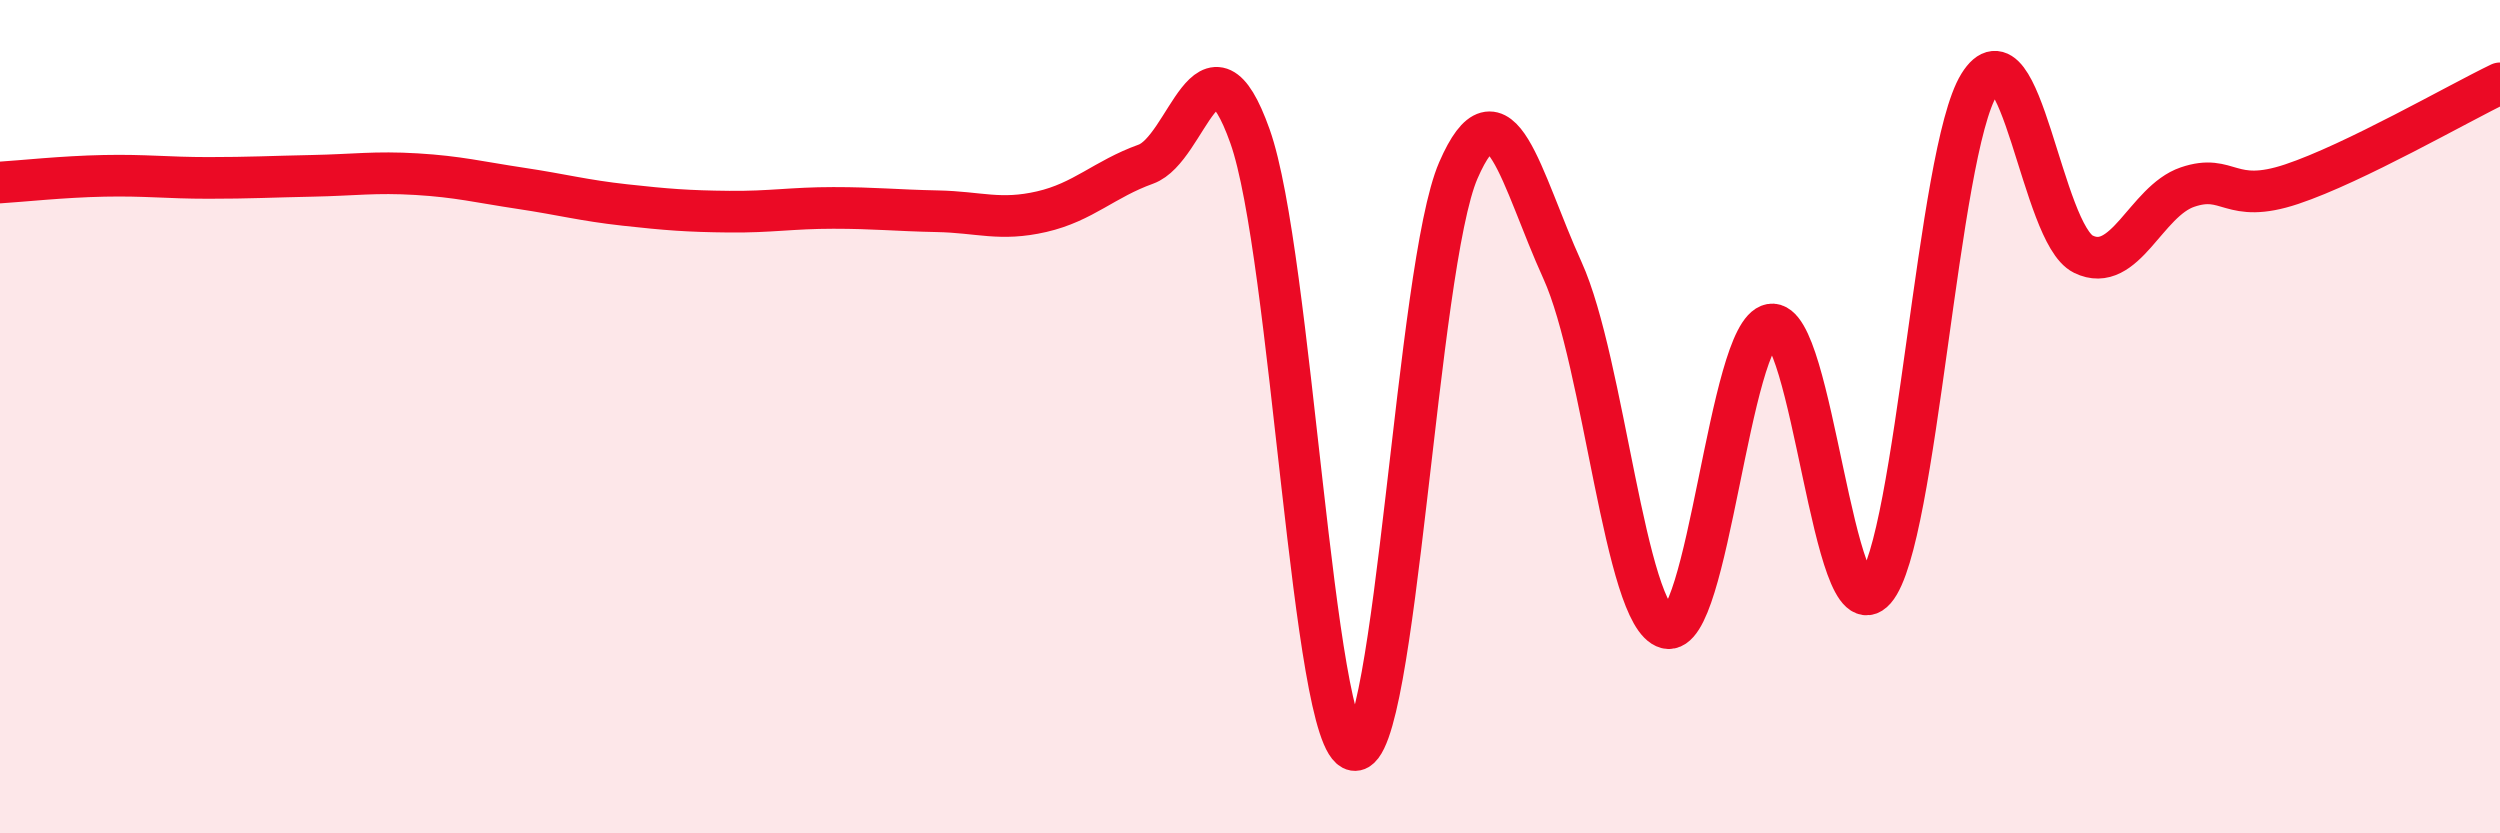
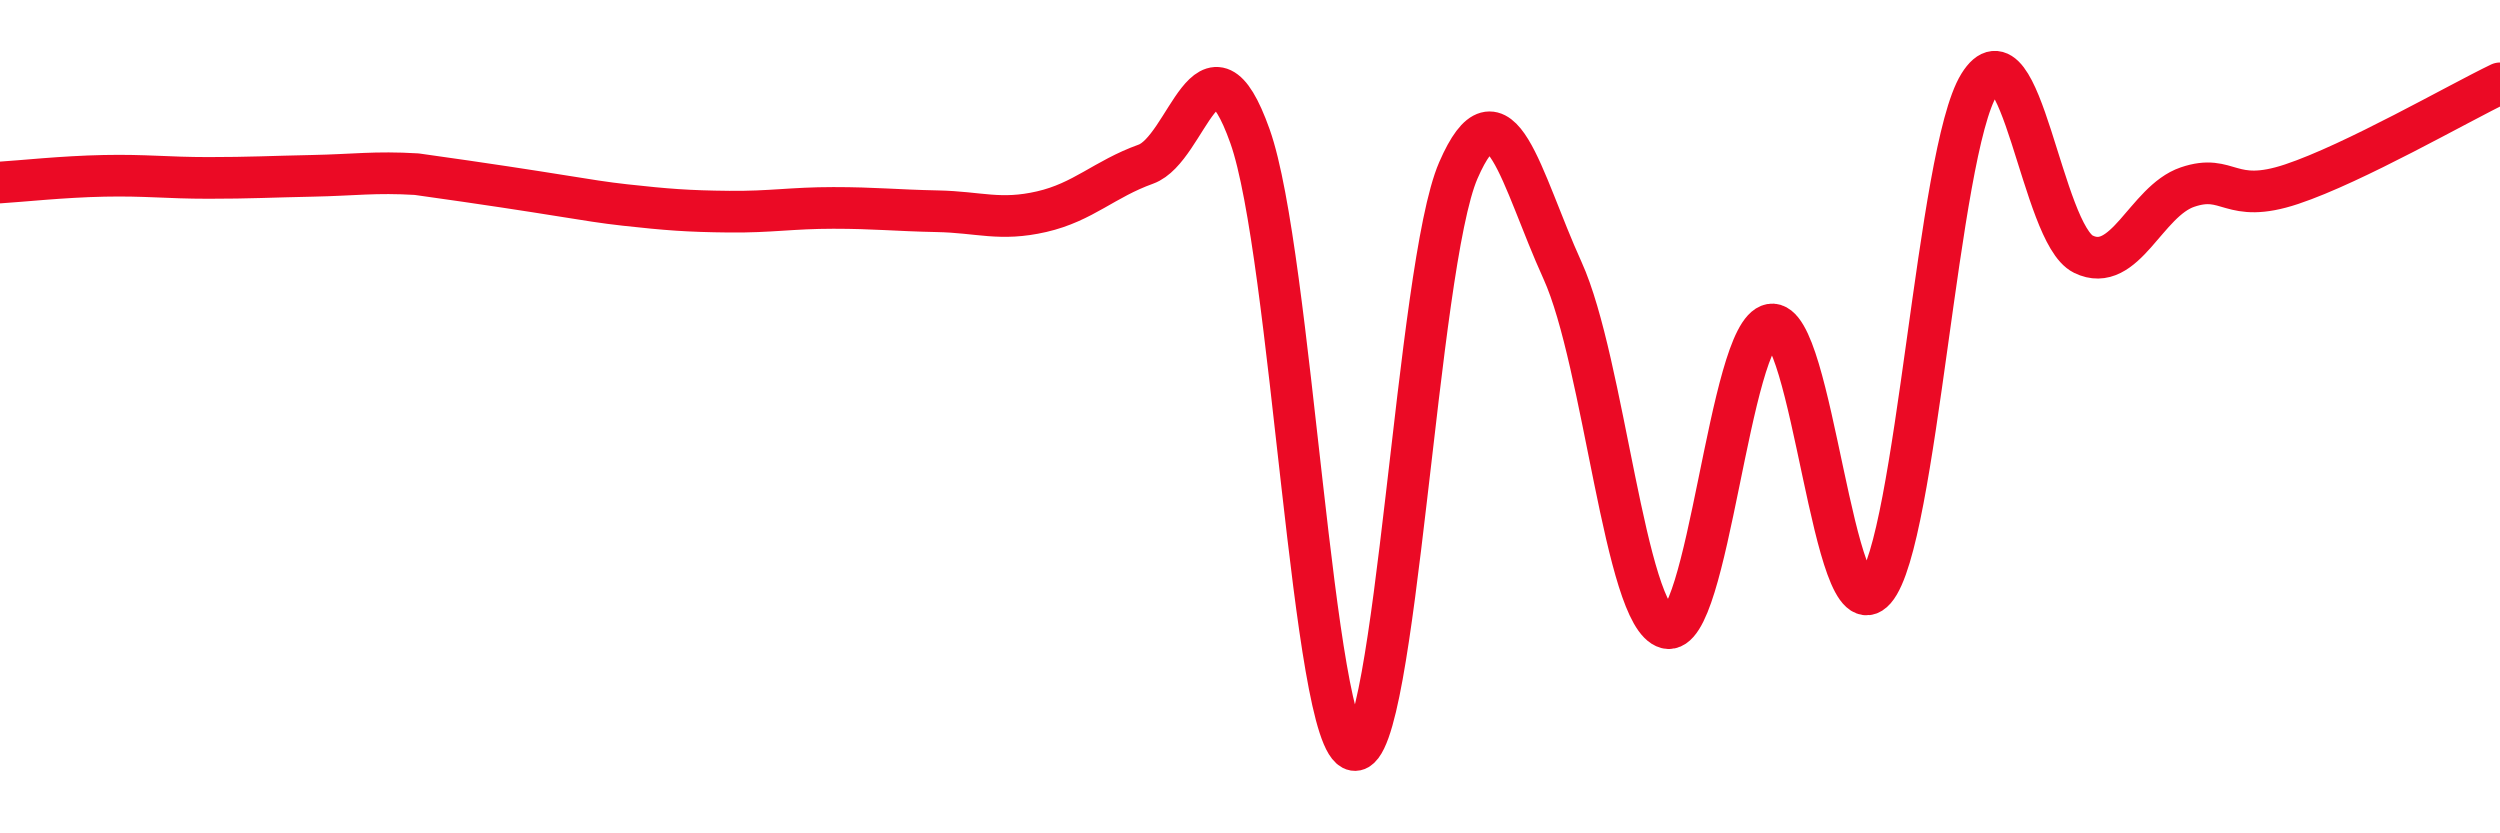
<svg xmlns="http://www.w3.org/2000/svg" width="60" height="20" viewBox="0 0 60 20">
-   <path d="M 0,4.38 C 0.5,4.35 1.5,4.24 2.5,4.22 C 3.5,4.2 4,4.27 5,4.27 C 6,4.27 6.5,4.24 7.5,4.22 C 8.5,4.2 9,4.12 10,4.18 C 11,4.24 11.5,4.37 12.5,4.52 C 13.5,4.67 14,4.81 15,4.92 C 16,5.03 16.5,5.07 17.5,5.08 C 18.5,5.09 19,4.99 20,4.99 C 21,4.99 21.5,5.05 22.5,5.07 C 23.5,5.09 24,5.31 25,5.08 C 26,4.85 26.5,4.3 27.5,3.94 C 28.5,3.58 29,0.46 30,3.27 C 31,6.08 31.5,17.84 32.5,18 C 33.5,18.16 34,6.39 35,4.09 C 36,1.79 36.5,4.29 37.5,6.49 C 38.5,8.69 39,14.81 40,15.07 C 41,15.33 41.5,7.97 42.5,7.79 C 43.5,7.61 44,15.3 45,14.15 C 46,13 46.5,3.64 47.5,2.03 C 48.5,0.42 49,5.61 50,6.1 C 51,6.59 51.5,4.83 52.5,4.49 C 53.5,4.15 53.5,4.92 55,4.42 C 56.5,3.92 59,2.48 60,2L60 20L0 20Z" fill="#EB0A25" opacity="0.1" stroke-linecap="round" stroke-linejoin="round" />
-   <path d="M 0,4.38 C 0.5,4.35 1.5,4.24 2.5,4.22 C 3.5,4.2 4,4.27 5,4.27 C 6,4.27 6.5,4.24 7.5,4.22 C 8.5,4.2 9,4.12 10,4.18 C 11,4.24 11.5,4.37 12.5,4.52 C 13.5,4.67 14,4.81 15,4.92 C 16,5.03 16.5,5.07 17.5,5.08 C 18.5,5.09 19,4.99 20,4.99 C 21,4.99 21.5,5.05 22.5,5.07 C 23.5,5.09 24,5.31 25,5.08 C 26,4.85 26.5,4.3 27.5,3.94 C 28.5,3.58 29,0.46 30,3.27 C 31,6.08 31.5,17.84 32.5,18 C 33.5,18.16 34,6.39 35,4.09 C 36,1.79 36.5,4.29 37.5,6.49 C 38.5,8.69 39,14.81 40,15.07 C 41,15.33 41.5,7.97 42.5,7.79 C 43.5,7.61 44,15.3 45,14.15 C 46,13 46.5,3.64 47.5,2.03 C 48.5,0.42 49,5.61 50,6.1 C 51,6.59 51.5,4.83 52.5,4.49 C 53.5,4.15 53.5,4.92 55,4.42 C 56.5,3.92 59,2.48 60,2" stroke="#EB0A25" stroke-width="1" fill="none" stroke-linecap="round" stroke-linejoin="round" />
+   <path d="M 0,4.38 C 0.5,4.35 1.5,4.24 2.5,4.22 C 3.5,4.2 4,4.27 5,4.27 C 6,4.27 6.5,4.24 7.5,4.22 C 8.5,4.2 9,4.12 10,4.18 C 13.5,4.67 14,4.81 15,4.92 C 16,5.03 16.5,5.07 17.5,5.08 C 18.5,5.09 19,4.99 20,4.99 C 21,4.99 21.5,5.05 22.5,5.07 C 23.5,5.09 24,5.31 25,5.08 C 26,4.85 26.5,4.3 27.5,3.94 C 28.5,3.58 29,0.46 30,3.27 C 31,6.08 31.5,17.84 32.5,18 C 33.5,18.16 34,6.39 35,4.09 C 36,1.79 36.5,4.29 37.5,6.49 C 38.5,8.69 39,14.81 40,15.07 C 41,15.33 41.5,7.97 42.5,7.79 C 43.5,7.61 44,15.3 45,14.15 C 46,13 46.5,3.64 47.5,2.03 C 48.5,0.42 49,5.61 50,6.1 C 51,6.59 51.5,4.83 52.5,4.49 C 53.5,4.15 53.5,4.92 55,4.42 C 56.5,3.92 59,2.48 60,2" stroke="#EB0A25" stroke-width="1" fill="none" stroke-linecap="round" stroke-linejoin="round" />
</svg>